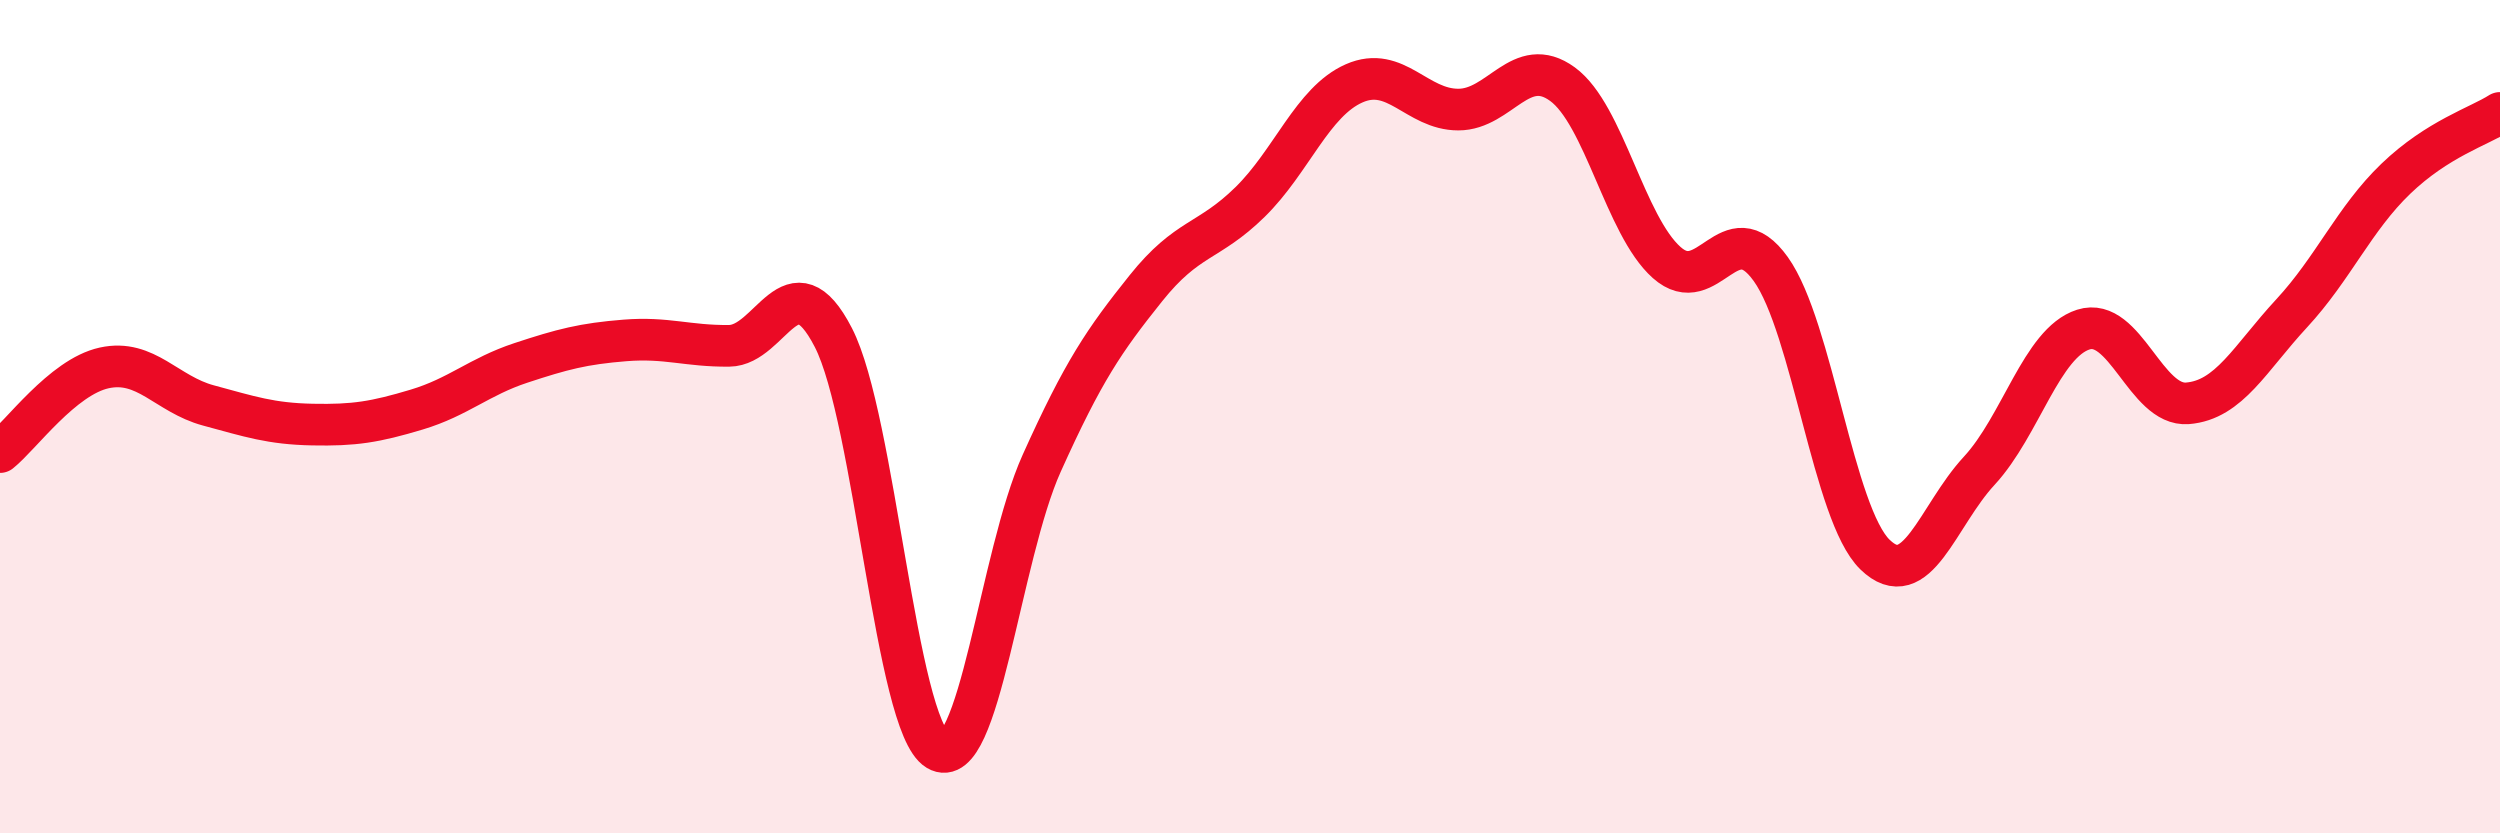
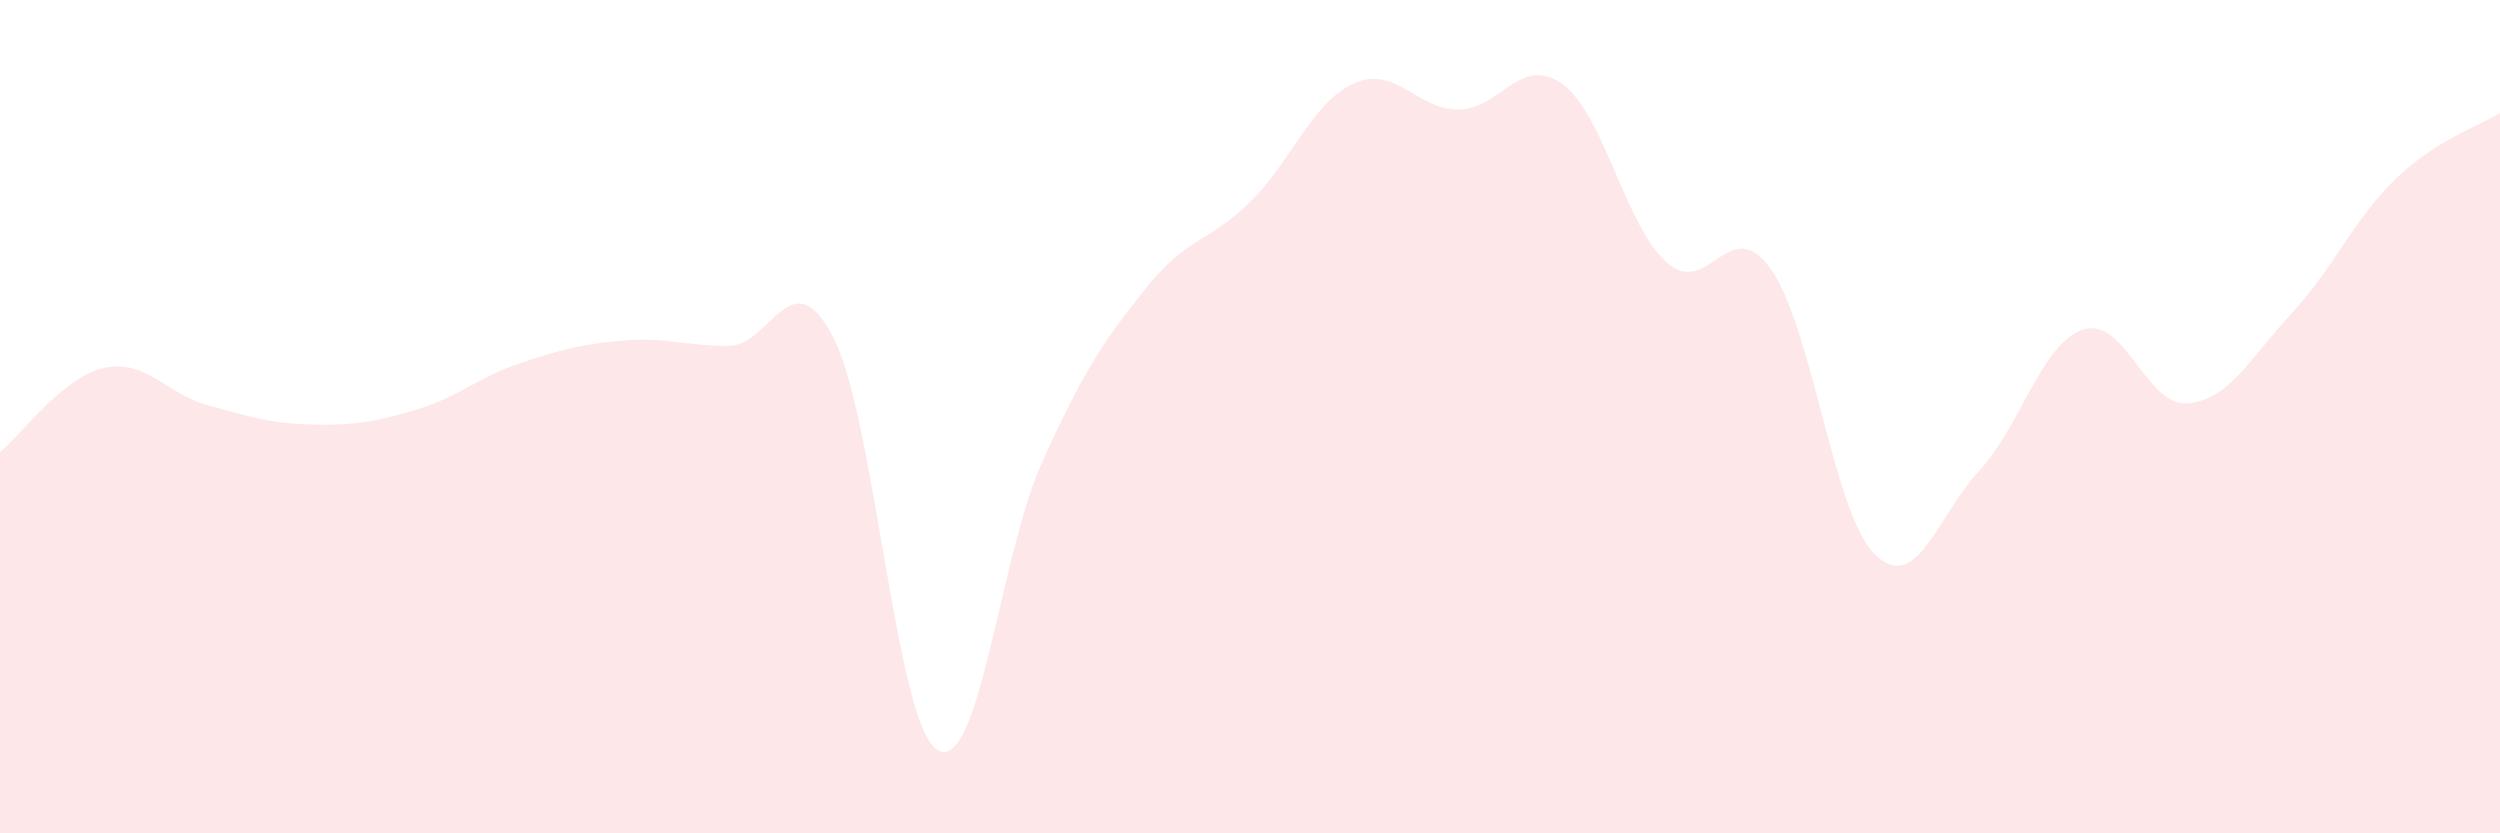
<svg xmlns="http://www.w3.org/2000/svg" width="60" height="20" viewBox="0 0 60 20">
  <path d="M 0,10.85 C 0.5,10.45 1.5,9.05 2.5,8.83 C 3.5,8.61 4,9.46 5,9.73 C 6,10 6.5,10.17 7.5,10.19 C 8.5,10.21 9,10.13 10,9.83 C 11,9.53 11.5,9.04 12.5,8.71 C 13.5,8.38 14,8.25 15,8.17 C 16,8.09 16.5,8.31 17.5,8.3 C 18.5,8.29 19,6.16 20,8.1 C 21,10.04 21.5,17.4 22.5,18 C 23.5,18.6 24,13.34 25,11.12 C 26,8.9 26.5,8.17 27.5,6.92 C 28.5,5.67 29,5.83 30,4.85 C 31,3.87 31.5,2.44 32.5,2 C 33.5,1.56 34,2.63 35,2.63 C 36,2.63 36.5,1.29 37.5,2.02 C 38.5,2.75 39,5.41 40,6.3 C 41,7.19 41.5,5.06 42.5,6.46 C 43.5,7.86 44,12.34 45,13.31 C 46,14.28 46.5,12.38 47.5,11.3 C 48.5,10.22 49,8.23 50,7.91 C 51,7.59 51.5,9.76 52.5,9.68 C 53.5,9.6 54,8.6 55,7.52 C 56,6.44 56.5,5.25 57.5,4.29 C 58.5,3.33 59.5,3.03 60,2.71L60 20L0 20Z" fill="#EB0A25" opacity="0.1" stroke-linecap="round" stroke-linejoin="round" />
-   <path d="M 0,10.85 C 0.5,10.45 1.5,9.05 2.5,8.83 C 3.5,8.61 4,9.46 5,9.73 C 6,10 6.5,10.17 7.5,10.19 C 8.5,10.21 9,10.13 10,9.83 C 11,9.53 11.5,9.04 12.5,8.71 C 13.5,8.38 14,8.25 15,8.17 C 16,8.09 16.5,8.31 17.5,8.3 C 18.5,8.29 19,6.16 20,8.1 C 21,10.04 21.5,17.4 22.5,18 C 23.5,18.6 24,13.34 25,11.12 C 26,8.9 26.5,8.17 27.5,6.92 C 28.5,5.67 29,5.83 30,4.85 C 31,3.87 31.5,2.44 32.5,2 C 33.5,1.56 34,2.63 35,2.63 C 36,2.63 36.5,1.29 37.5,2.02 C 38.5,2.75 39,5.41 40,6.3 C 41,7.19 41.5,5.06 42.5,6.46 C 43.5,7.86 44,12.34 45,13.31 C 46,14.28 46.5,12.38 47.5,11.3 C 48.5,10.22 49,8.23 50,7.91 C 51,7.59 51.5,9.76 52.5,9.68 C 53.5,9.6 54,8.6 55,7.52 C 56,6.44 56.5,5.25 57.5,4.29 C 58.5,3.33 59.5,3.03 60,2.71" stroke="#EB0A25" stroke-width="1" fill="none" stroke-linecap="round" stroke-linejoin="round" />
</svg>